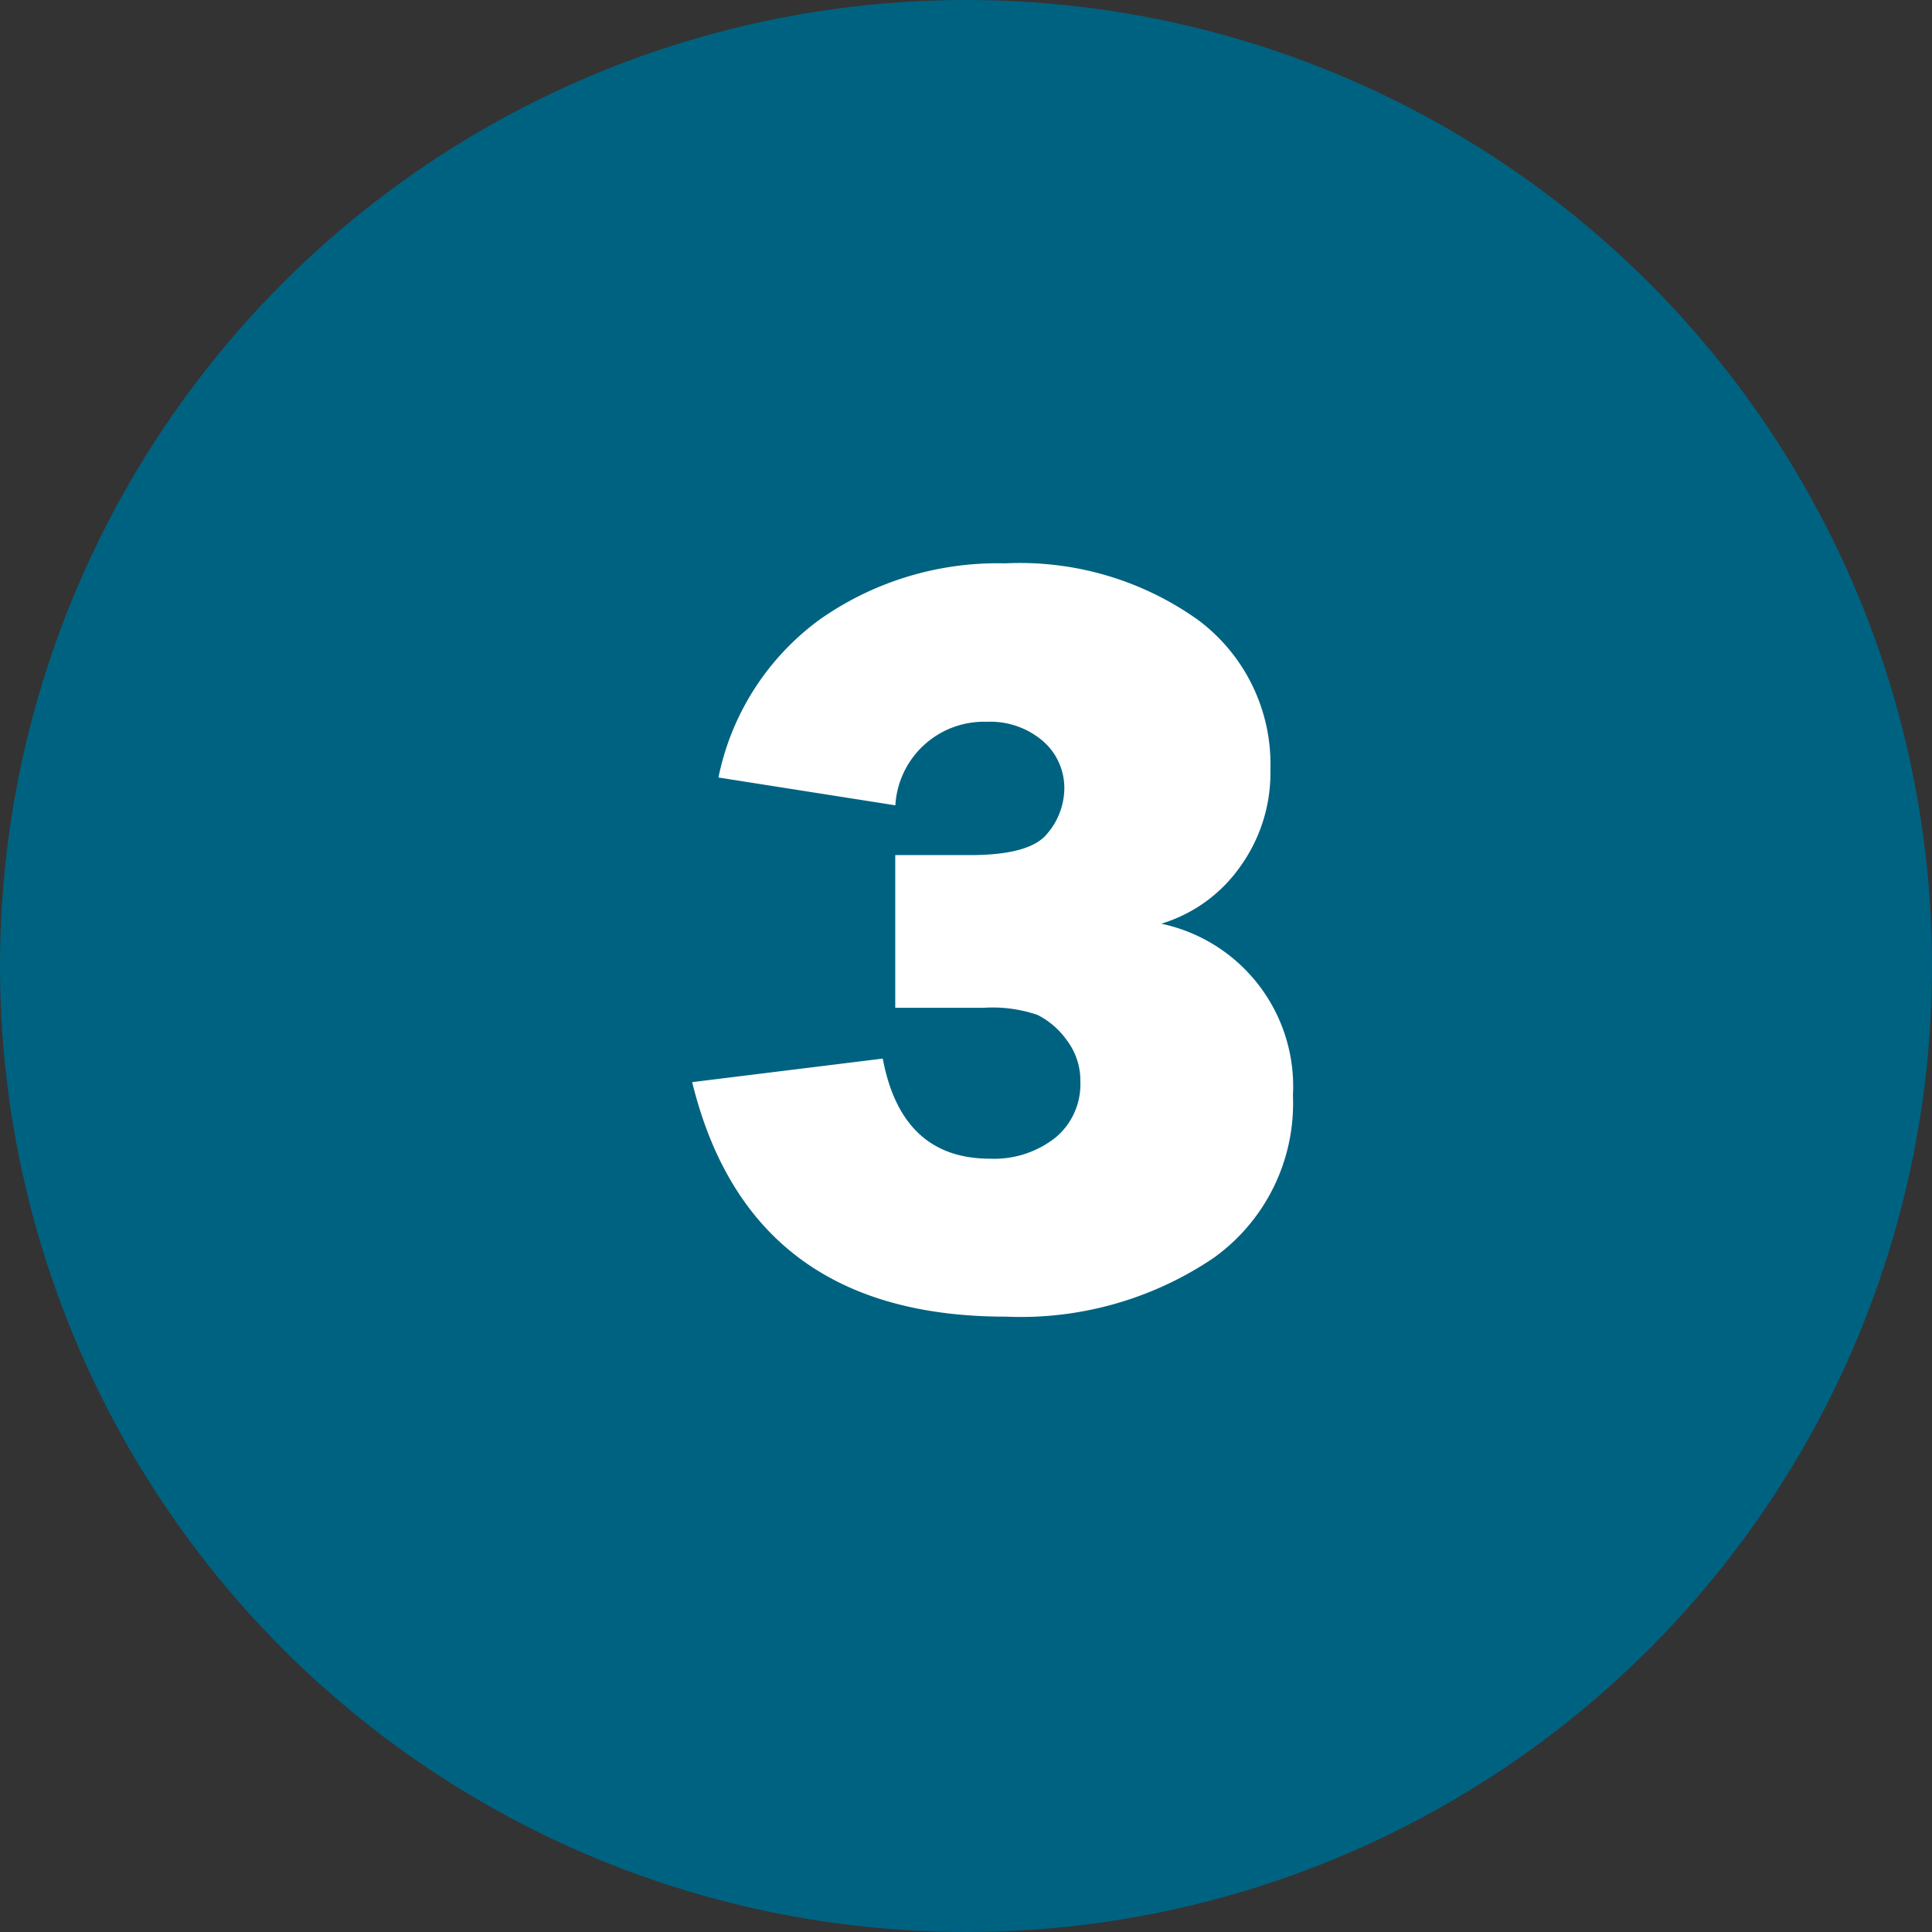
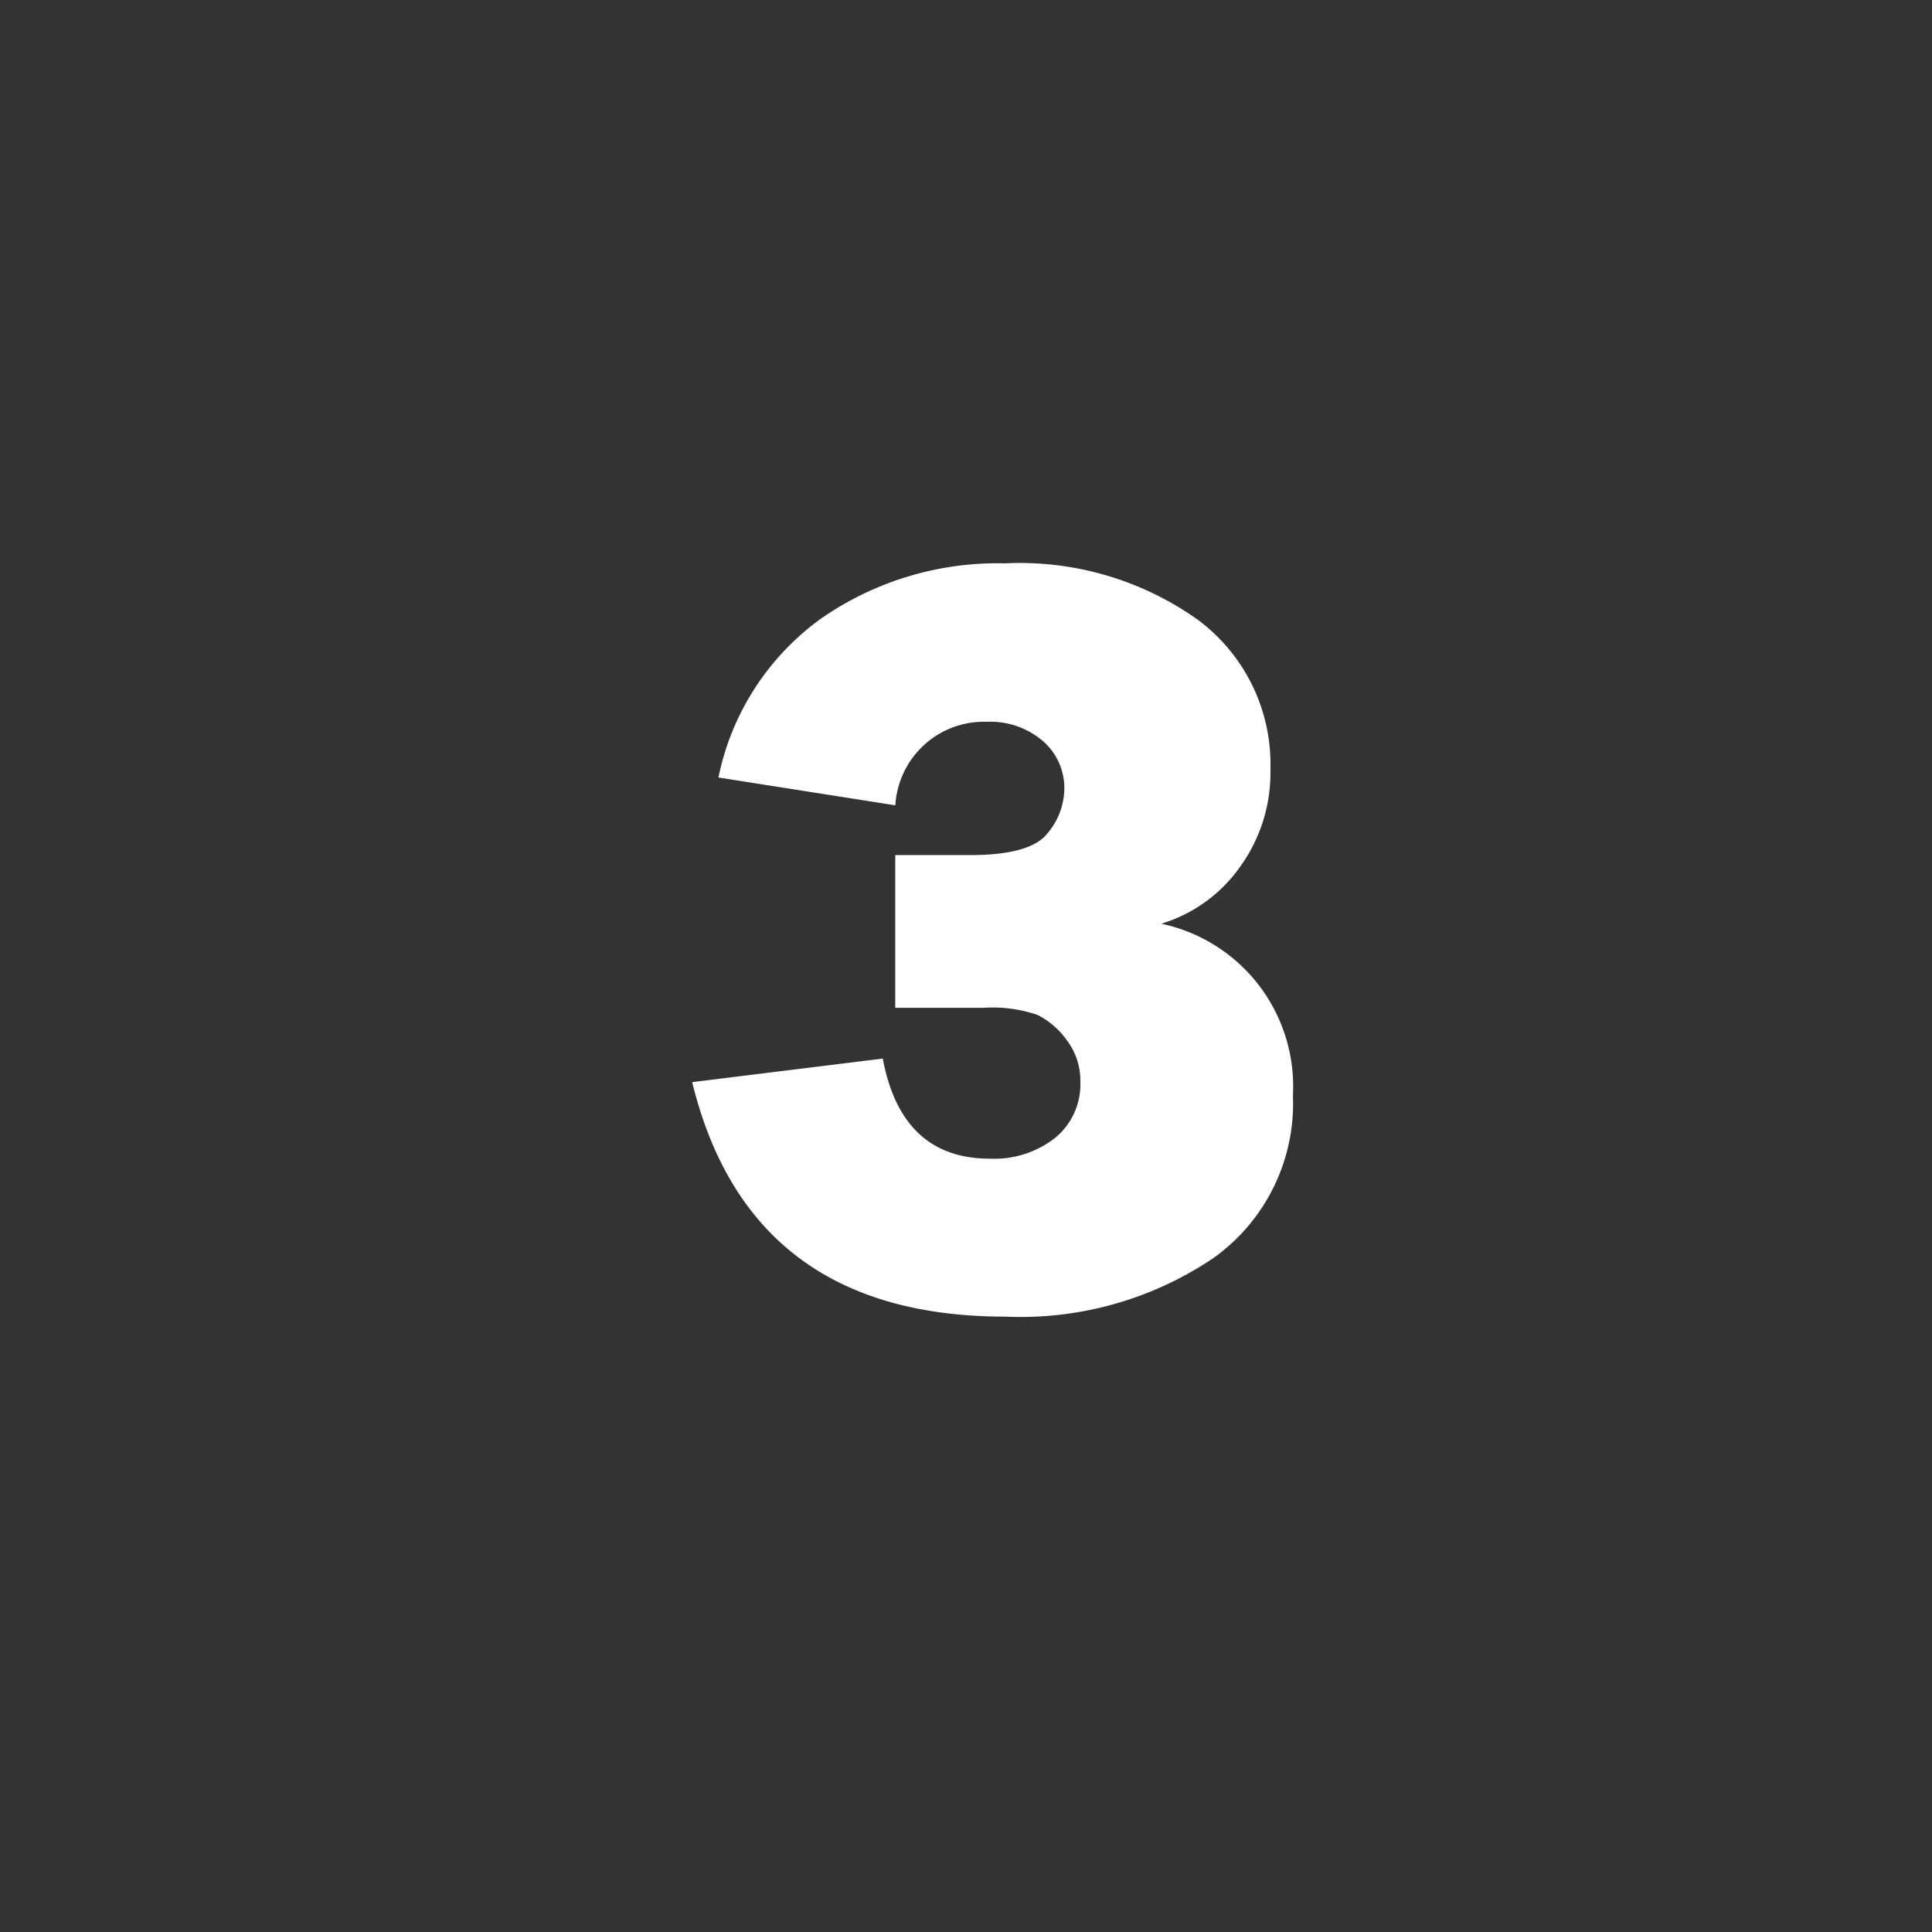
<svg xmlns="http://www.w3.org/2000/svg" width="37" height="37" viewBox="0 0 37 37">
  <rect x="0" y="0" width="37" height="37" fill="#333333" stroke="none" />
-   <circle cx="18.5" cy="18.5" r="18.5" fill="#006281" />
  <path d="M.256-4.276l3.65-.451Q4.266-2.81,5.958-2.81a1.894,1.894,0,0,0,1.251-.4A1.327,1.327,0,0,0,7.69-4.286a1.276,1.276,0,0,0-.261-.795,1.538,1.538,0,0,0-.559-.482A2.667,2.667,0,0,0,5.845-5.7h-1.7V-8.624H5.578q1.148,0,1.477-.41a1.348,1.348,0,0,0,.328-.851,1.19,1.19,0,0,0-.41-.923A1.548,1.548,0,0,0,5.9-11.177a1.7,1.7,0,0,0-1.753,1.6L.759-10.11a4.974,4.974,0,0,1,1.953-3.035,5.915,5.915,0,0,1,3.532-1.066,5.879,5.879,0,0,1,3.691,1.077,3.445,3.445,0,0,1,1.395,2.871,3.076,3.076,0,0,1-.59,1.876,2.861,2.861,0,0,1-1.5,1.077A3.185,3.185,0,0,1,11.761-4.02,3.635,3.635,0,0,1,10.228-.9,6.6,6.6,0,0,1,6.255.215Q1.354.215.256-4.276Z" transform="translate(13 25)" fill="#fff" />
</svg>